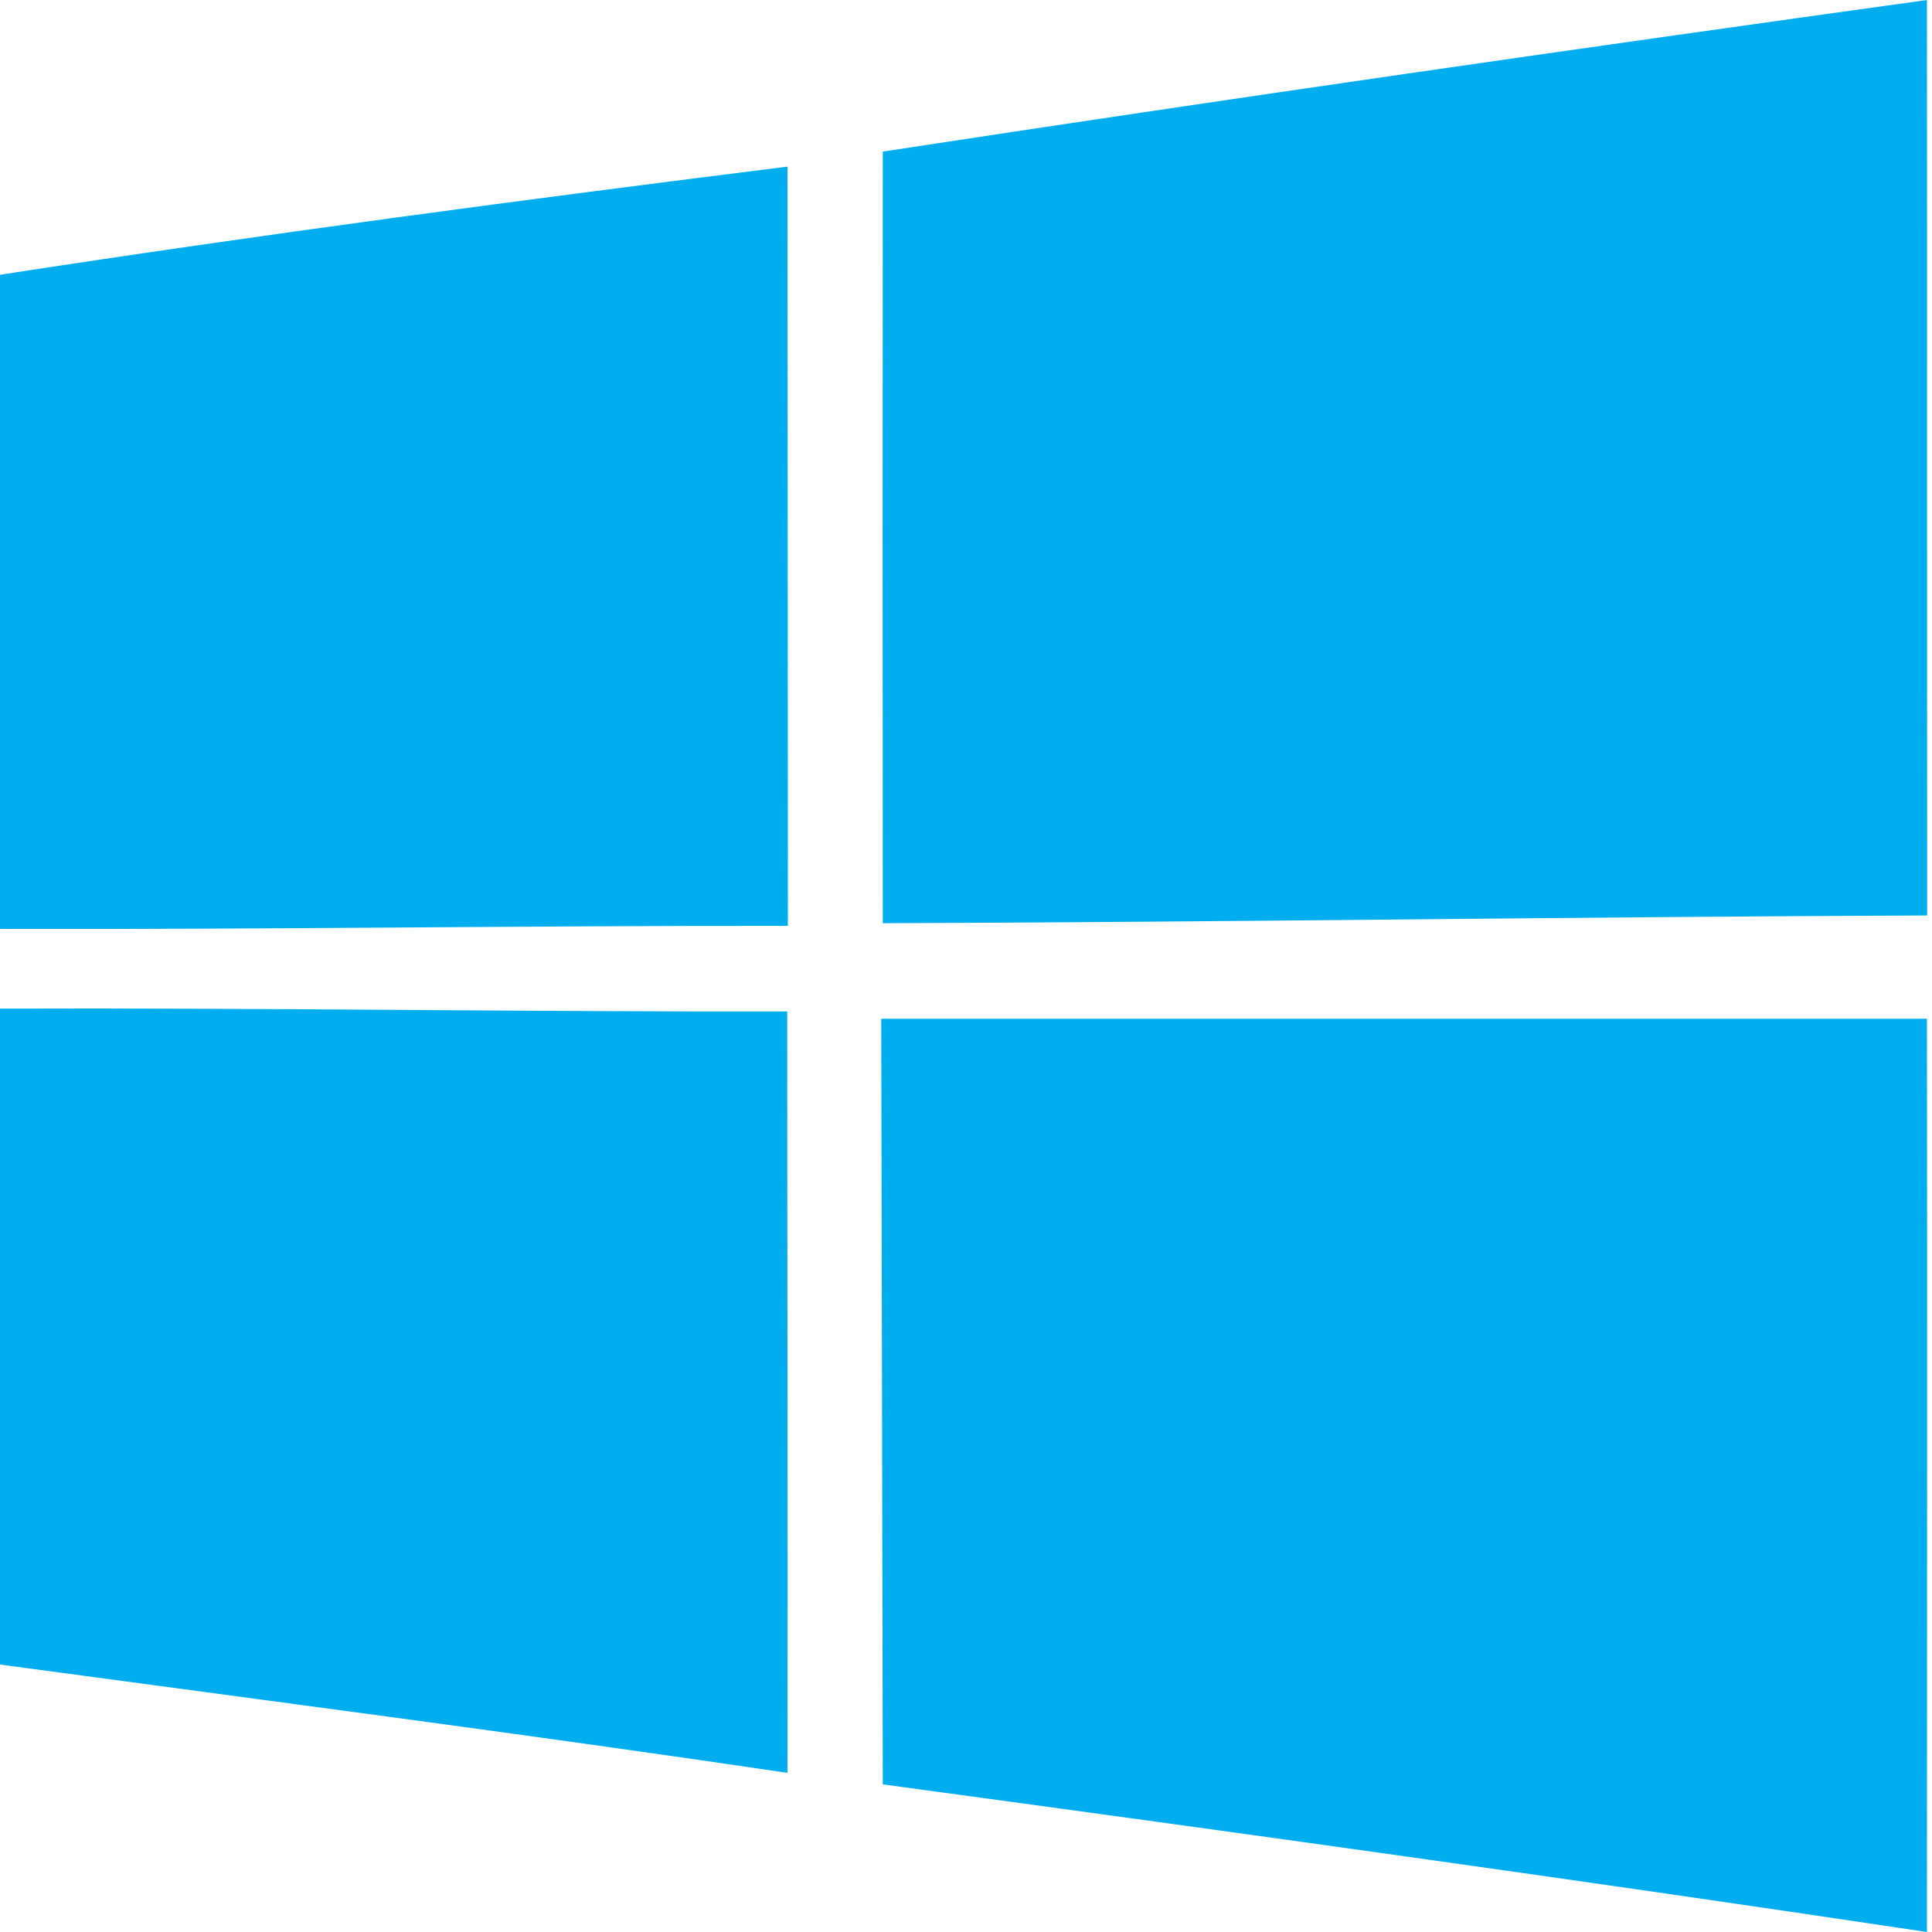
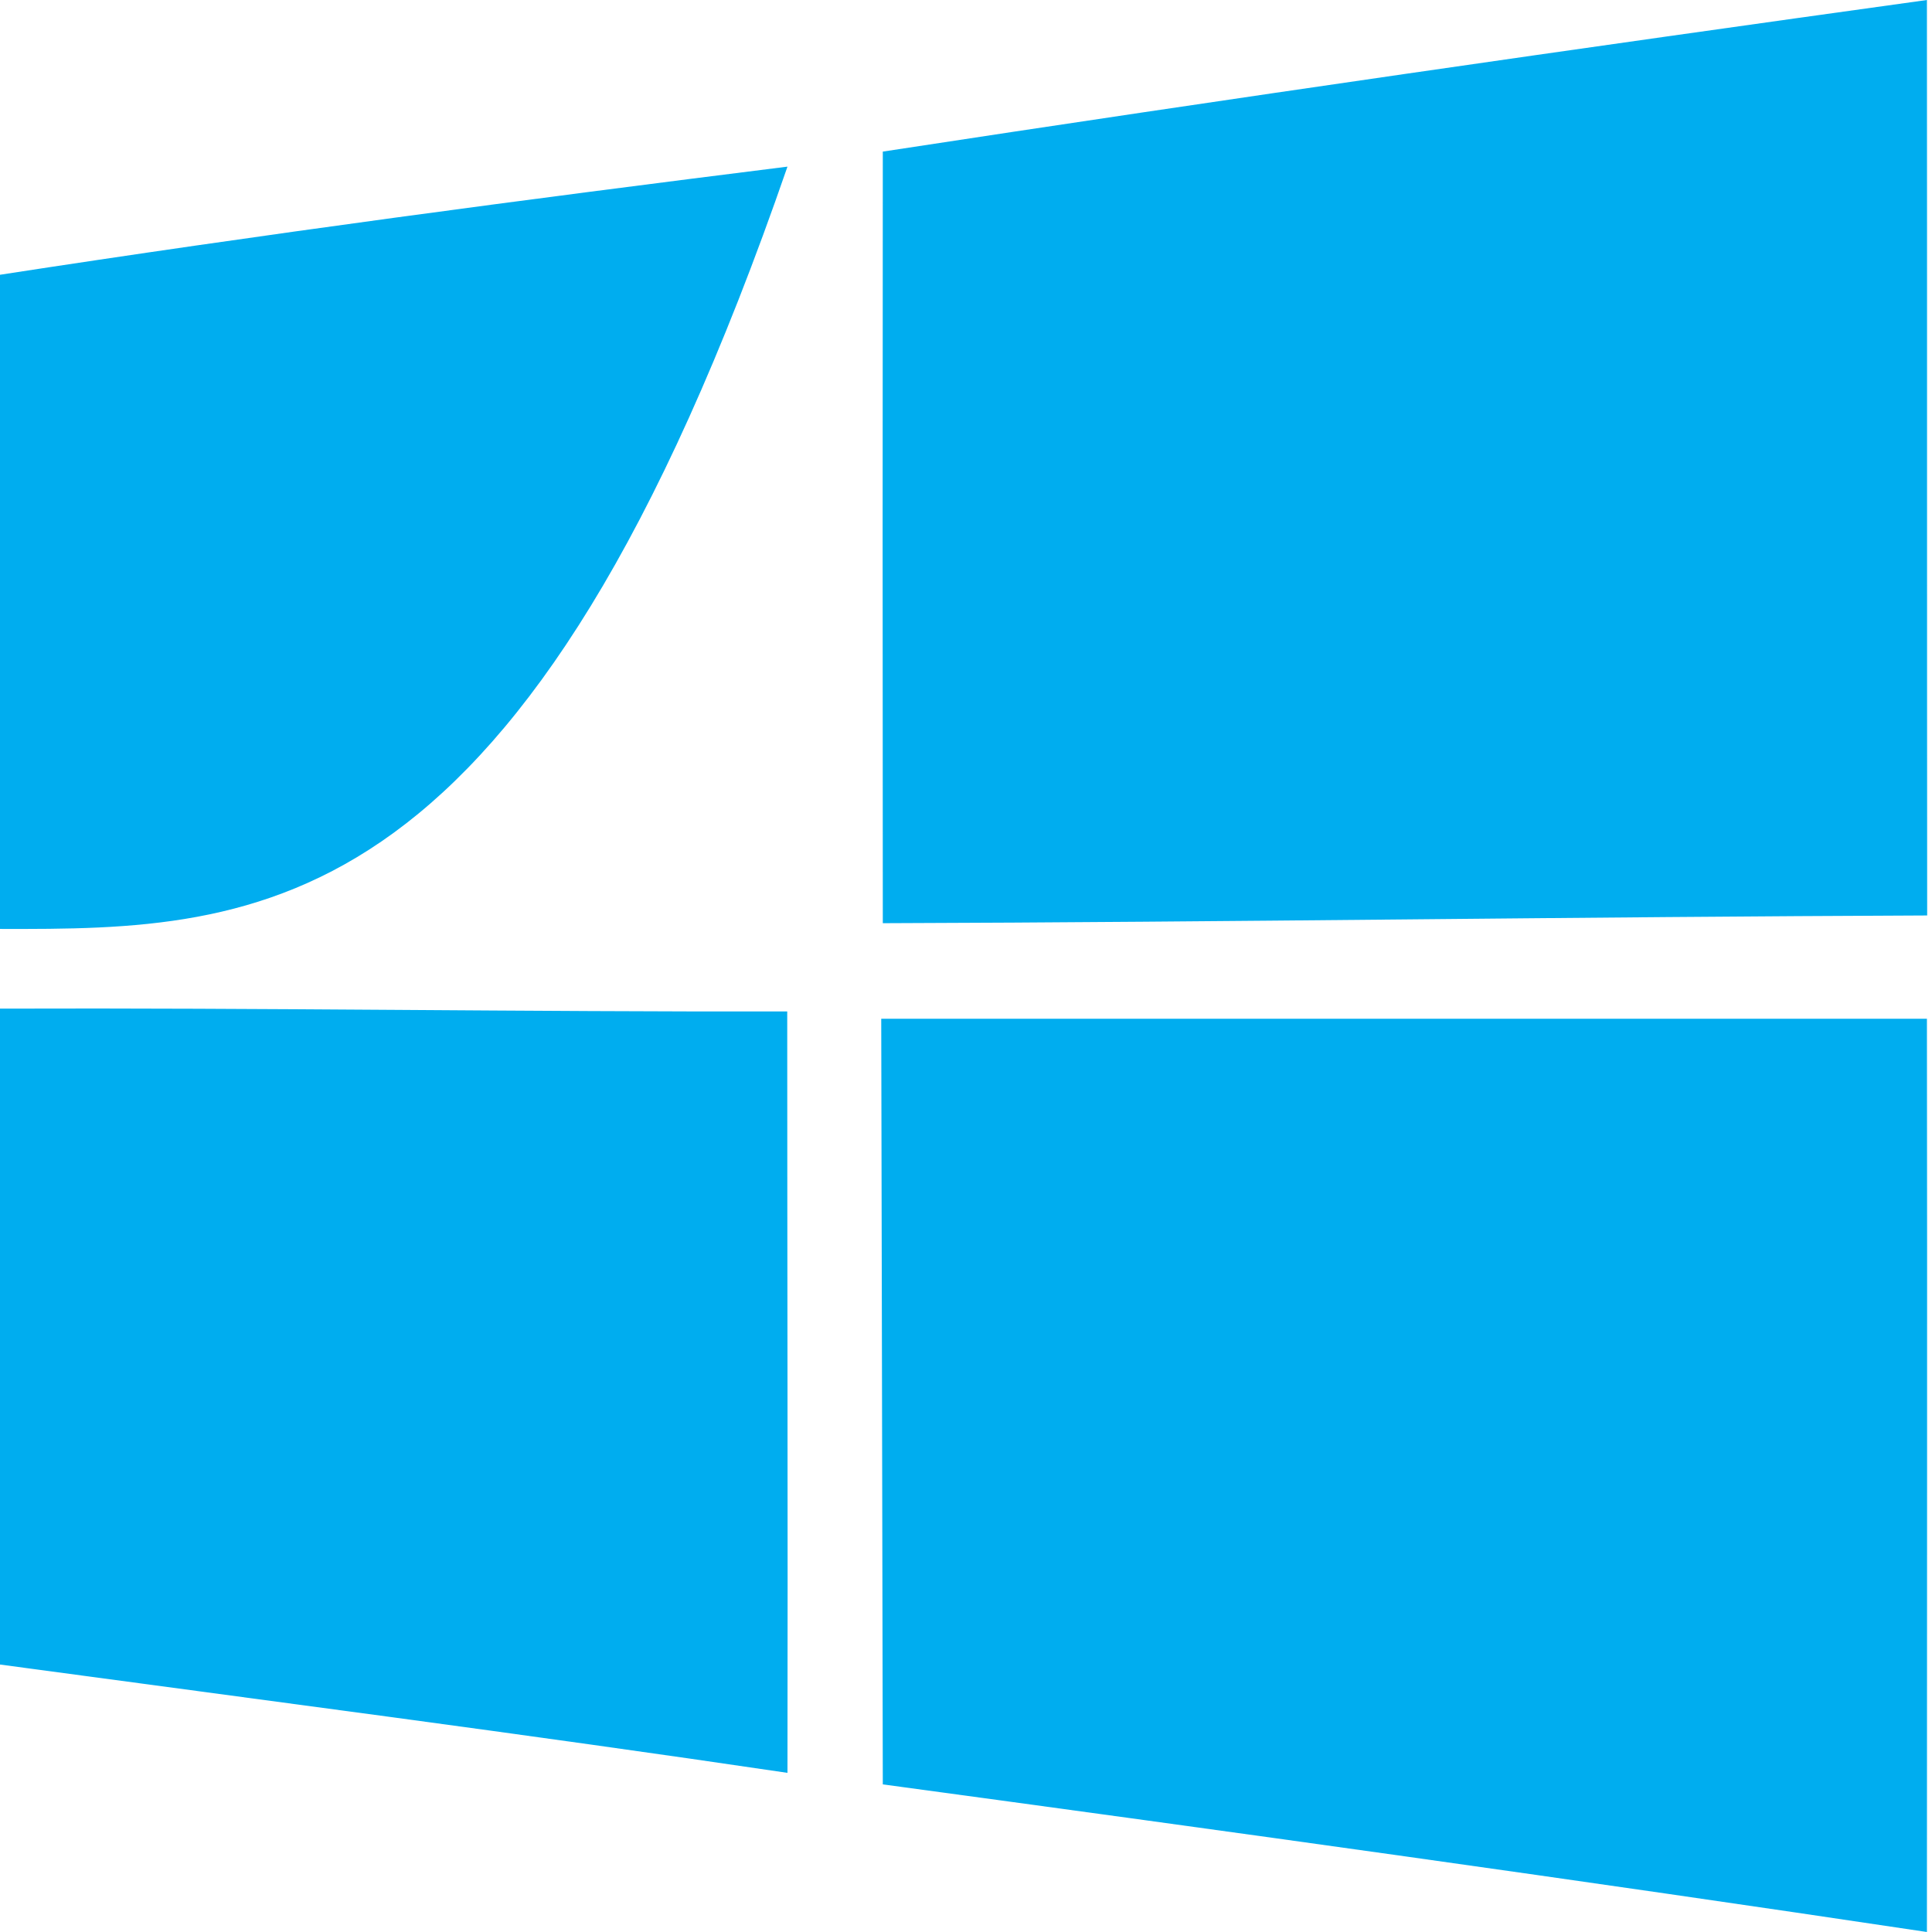
<svg xmlns="http://www.w3.org/2000/svg" width="32" height="32" viewBox="0 0 32 32" fill="none">
-   <path d="M14.622 2.511C20.379 1.63 26.148 0.801 31.916 0C31.92 5.056 31.916 10.107 31.92 15.163C26.155 15.185 20.39 15.273 14.622 15.291C14.618 11.029 14.618 6.77 14.622 2.511ZM0 4.551C4.335 3.882 8.689 3.305 13.043 2.76C13.047 6.953 13.047 11.142 13.05 15.335C8.7 15.331 4.35 15.397 0 15.386V4.551ZM0 16.706C4.347 16.691 8.693 16.76 13.039 16.753C13.039 20.957 13.05 25.161 13.043 29.364C8.7 28.721 4.35 28.158 0 27.57V16.706ZM14.596 16.874H31.916C31.923 21.915 31.916 26.956 31.916 32C26.159 31.137 20.39 30.337 14.622 29.555C14.615 25.329 14.604 21.103 14.596 16.874Z" fill="#00ADEF" />
+   <path d="M14.622 2.511C20.379 1.63 26.148 0.801 31.916 0C31.92 5.056 31.916 10.107 31.92 15.163C26.155 15.185 20.39 15.273 14.622 15.291C14.618 11.029 14.618 6.77 14.622 2.511ZM0 4.551C4.335 3.882 8.689 3.305 13.043 2.76C8.7 15.331 4.35 15.397 0 15.386V4.551ZM0 16.706C4.347 16.691 8.693 16.76 13.039 16.753C13.039 20.957 13.05 25.161 13.043 29.364C8.7 28.721 4.35 28.158 0 27.57V16.706ZM14.596 16.874H31.916C31.923 21.915 31.916 26.956 31.916 32C26.159 31.137 20.39 30.337 14.622 29.555C14.615 25.329 14.604 21.103 14.596 16.874Z" fill="#00ADEF" />
</svg>